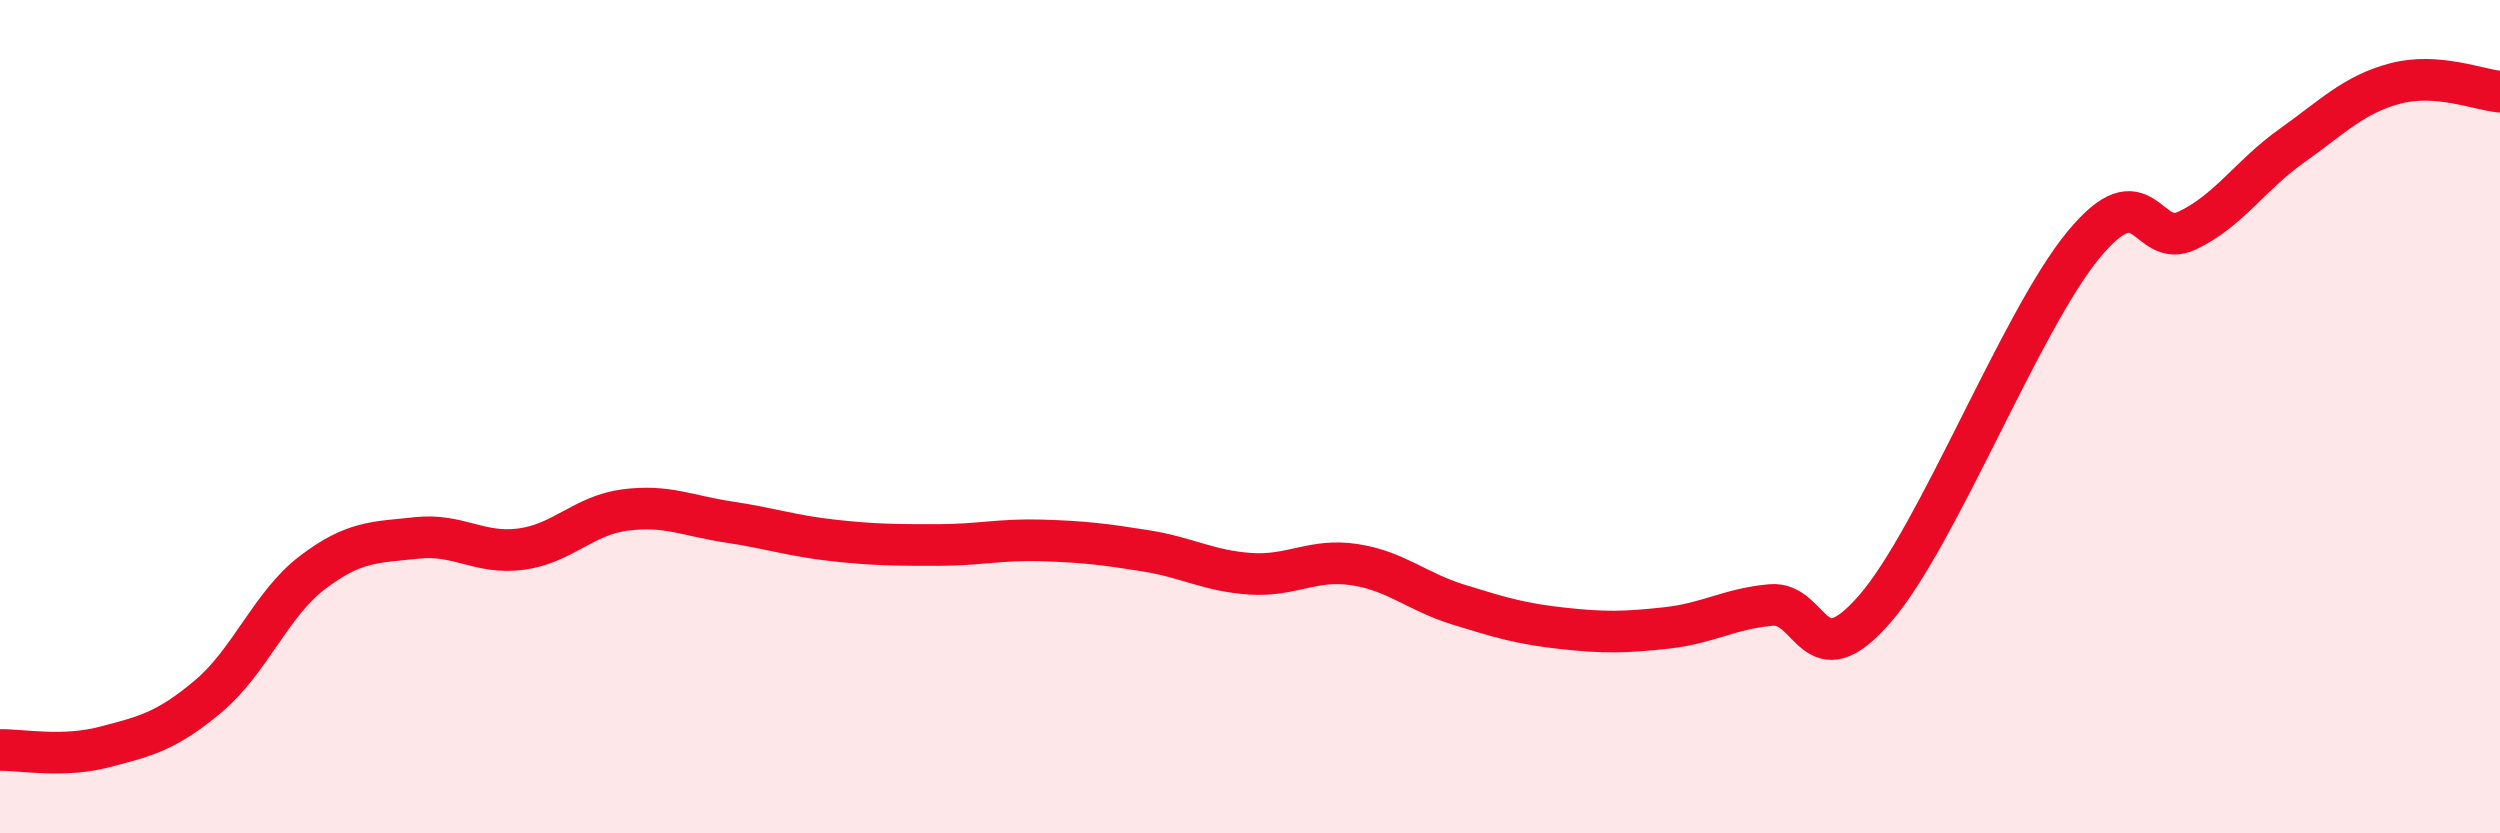
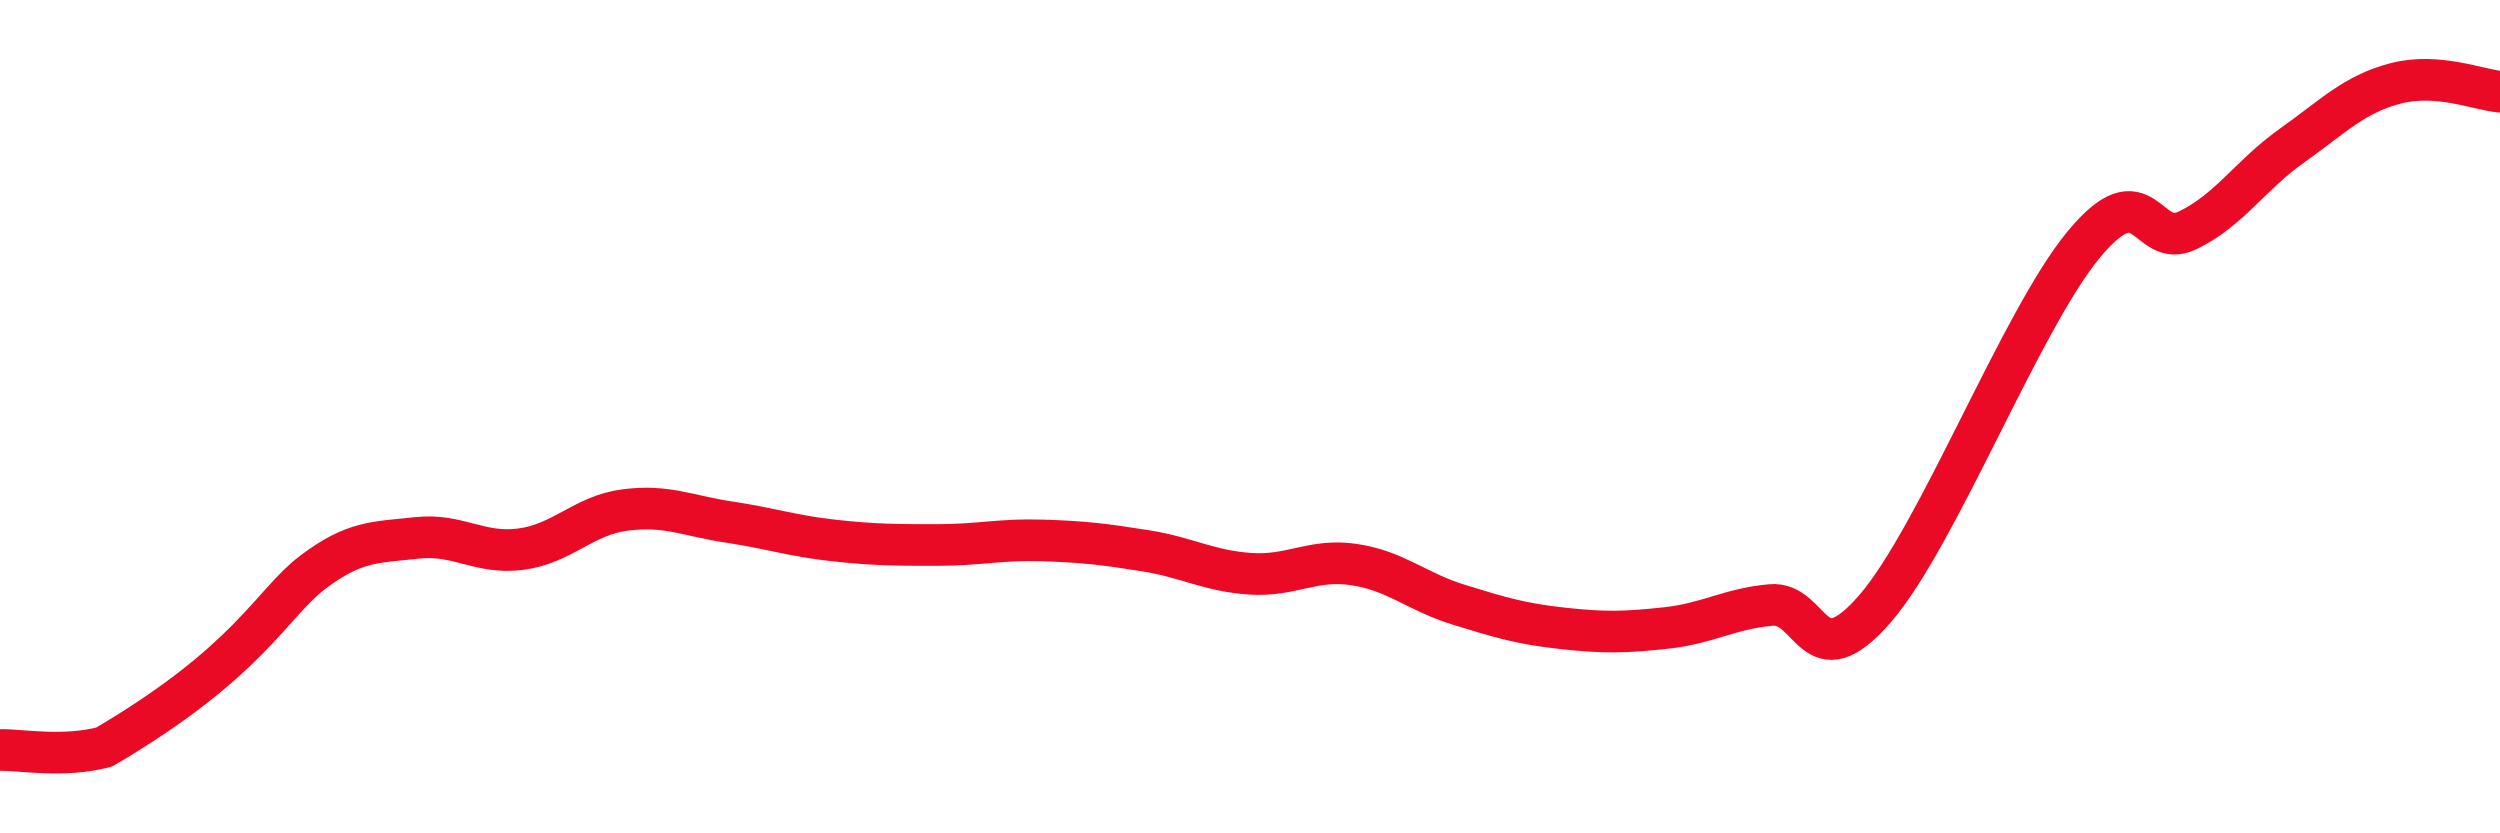
<svg xmlns="http://www.w3.org/2000/svg" width="60" height="20" viewBox="0 0 60 20">
-   <path d="M 0,18 C 0.5,17.99 1.5,18.19 2.5,17.93 C 3.5,17.67 4,17.55 5,16.71 C 6,15.87 6.5,14.5 7.5,13.74 C 8.5,12.98 9,13.02 10,12.91 C 11,12.8 11.5,13.31 12.5,13.18 C 13.5,13.05 14,12.37 15,12.24 C 16,12.11 16.5,12.38 17.5,12.53 C 18.5,12.68 19,12.86 20,12.97 C 21,13.08 21.5,13.08 22.5,13.08 C 23.5,13.08 24,12.94 25,12.97 C 26,13 26.5,13.06 27.5,13.22 C 28.5,13.38 29,13.7 30,13.77 C 31,13.84 31.5,13.4 32.5,13.55 C 33.5,13.7 34,14.2 35,14.51 C 36,14.82 36.5,14.97 37.5,15.08 C 38.5,15.19 39,15.18 40,15.07 C 41,14.96 41.5,14.61 42.5,14.52 C 43.5,14.43 43.5,16.34 45,14.61 C 46.5,12.88 48.5,7.7 50,5.88 C 51.5,4.06 51.5,6.01 52.5,5.53 C 53.5,5.05 54,4.21 55,3.5 C 56,2.79 56.5,2.26 57.5,2 C 58.5,1.74 59.5,2.16 60,2.2L60 20L0 20Z" fill="#EB0A25" opacity="0.1" stroke-linecap="round" stroke-linejoin="round" />
-   <path d="M 0,18 C 0.5,17.99 1.5,18.19 2.5,17.93 C 3.5,17.67 4,17.55 5,16.71 C 6,15.87 6.5,14.5 7.5,13.74 C 8.5,12.98 9,13.02 10,12.91 C 11,12.8 11.5,13.31 12.5,13.18 C 13.5,13.05 14,12.37 15,12.24 C 16,12.11 16.5,12.38 17.5,12.53 C 18.5,12.68 19,12.86 20,12.97 C 21,13.08 21.5,13.08 22.5,13.08 C 23.5,13.08 24,12.94 25,12.97 C 26,13 26.5,13.06 27.5,13.22 C 28.5,13.38 29,13.7 30,13.77 C 31,13.84 31.5,13.4 32.5,13.55 C 33.5,13.7 34,14.2 35,14.51 C 36,14.82 36.5,14.97 37.5,15.08 C 38.5,15.19 39,15.18 40,15.07 C 41,14.96 41.5,14.61 42.5,14.52 C 43.5,14.43 43.5,16.34 45,14.61 C 46.5,12.88 48.5,7.7 50,5.88 C 51.5,4.06 51.5,6.01 52.5,5.53 C 53.5,5.05 54,4.21 55,3.5 C 56,2.79 56.5,2.26 57.5,2 C 58.5,1.74 59.5,2.16 60,2.2" stroke="#EB0A25" stroke-width="1" fill="none" stroke-linecap="round" stroke-linejoin="round" />
+   <path d="M 0,18 C 0.5,17.99 1.5,18.19 2.5,17.93 C 6,15.87 6.5,14.5 7.5,13.74 C 8.5,12.98 9,13.02 10,12.91 C 11,12.8 11.5,13.31 12.5,13.18 C 13.5,13.05 14,12.37 15,12.24 C 16,12.11 16.5,12.38 17.5,12.53 C 18.5,12.68 19,12.86 20,12.97 C 21,13.08 21.5,13.08 22.5,13.08 C 23.5,13.08 24,12.94 25,12.97 C 26,13 26.5,13.06 27.5,13.22 C 28.5,13.38 29,13.7 30,13.77 C 31,13.84 31.5,13.4 32.5,13.55 C 33.5,13.7 34,14.2 35,14.51 C 36,14.82 36.5,14.97 37.5,15.08 C 38.5,15.19 39,15.18 40,15.07 C 41,14.96 41.5,14.61 42.5,14.52 C 43.5,14.43 43.5,16.34 45,14.61 C 46.5,12.88 48.5,7.7 50,5.88 C 51.5,4.06 51.5,6.01 52.5,5.53 C 53.5,5.05 54,4.21 55,3.5 C 56,2.79 56.5,2.26 57.5,2 C 58.5,1.74 59.5,2.16 60,2.2" stroke="#EB0A25" stroke-width="1" fill="none" stroke-linecap="round" stroke-linejoin="round" />
</svg>